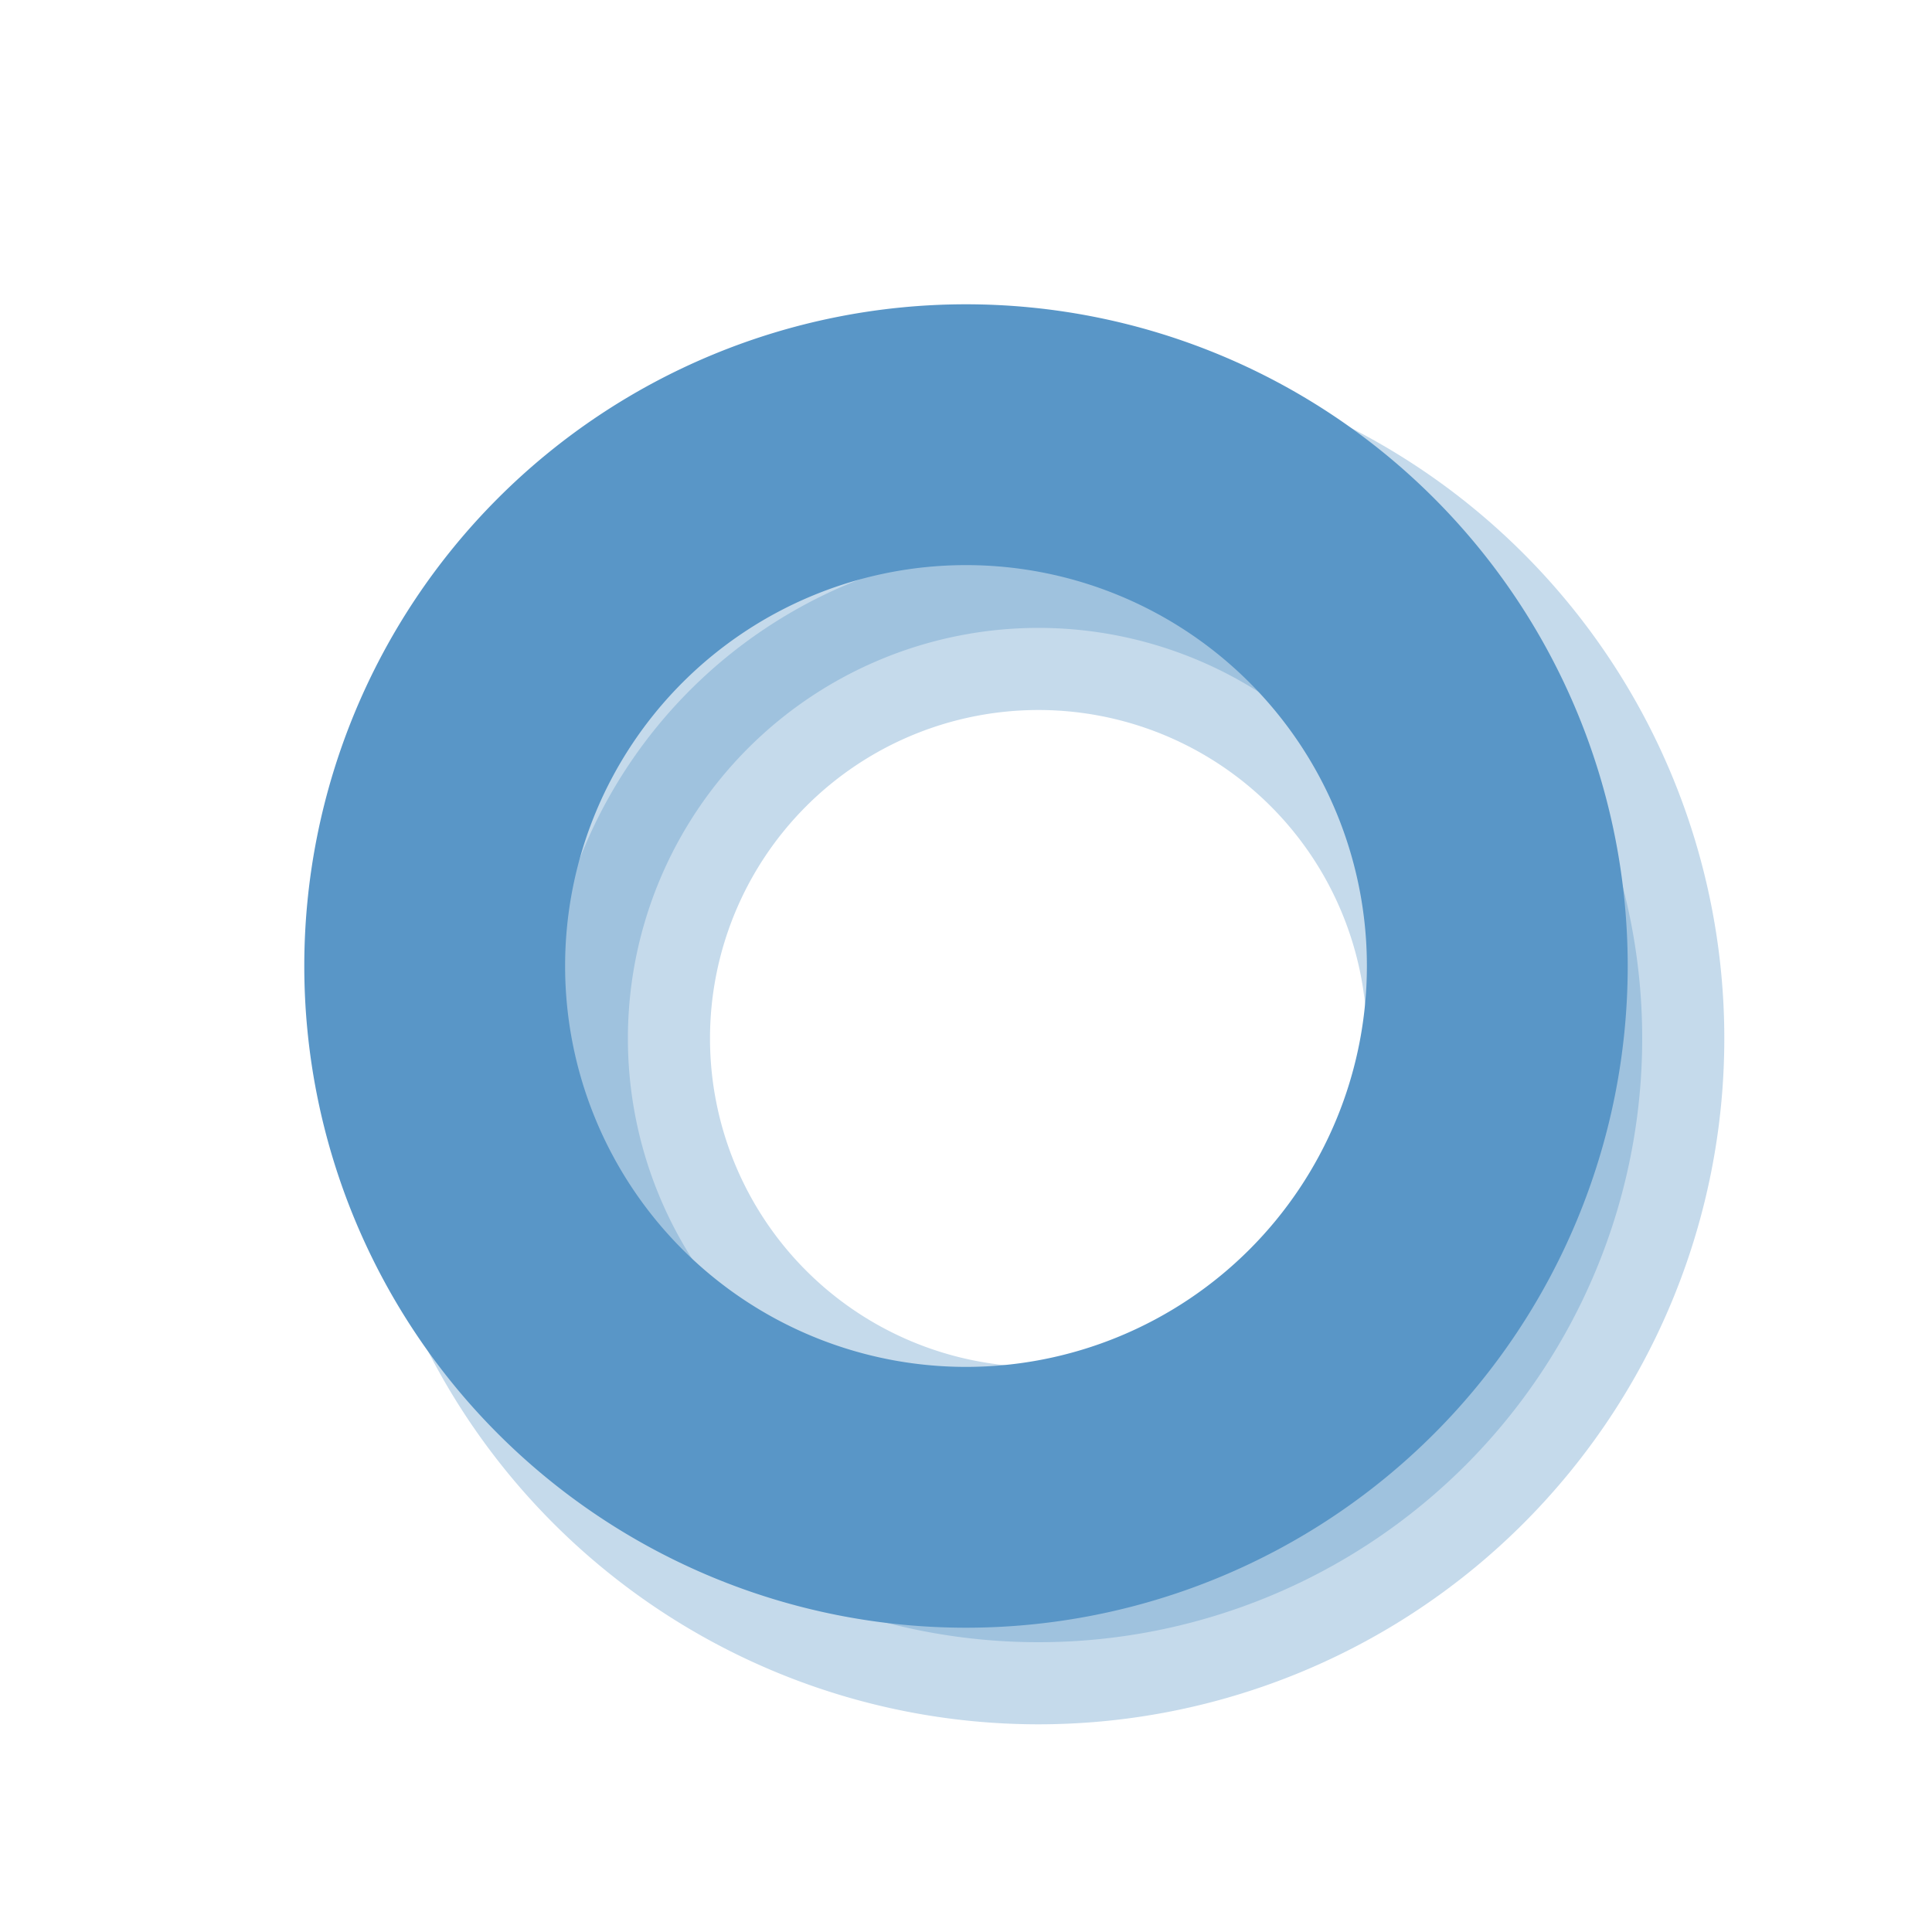
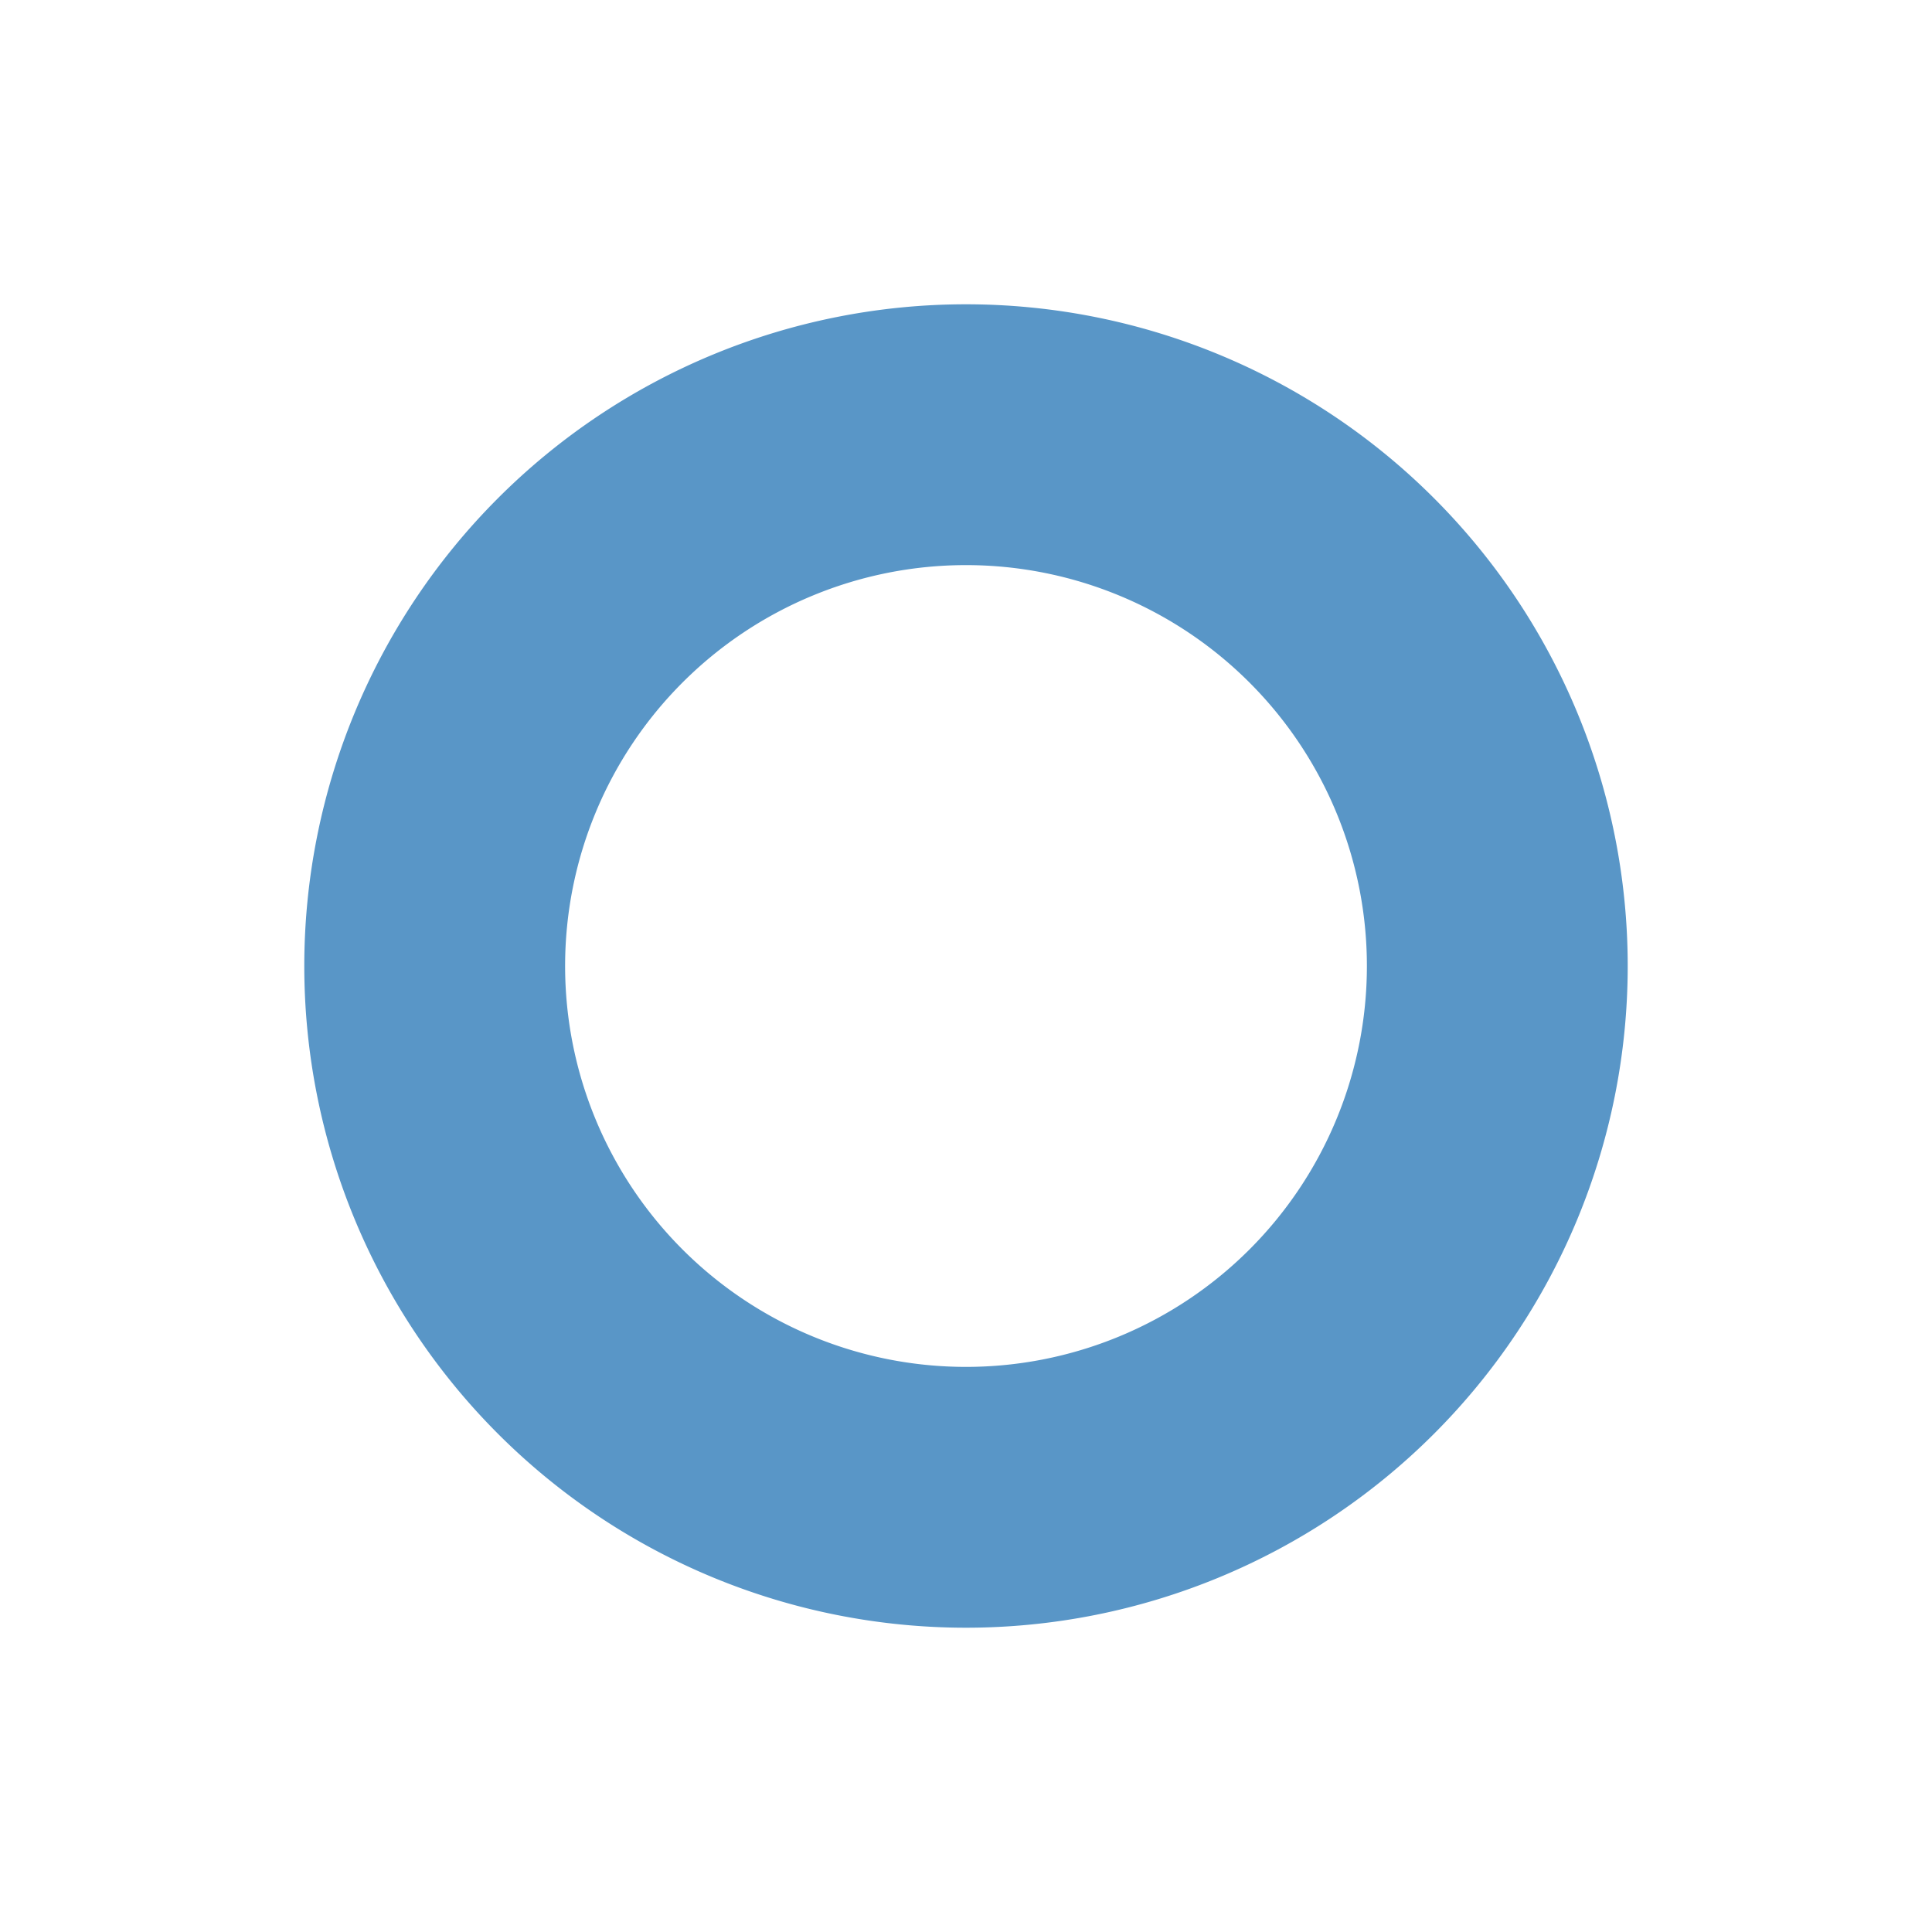
<svg xmlns="http://www.w3.org/2000/svg" width="10" height="10" viewBox="0 0 20 20">
  <g fill="#5996c7" fill-rule="evenodd" clip-rule="evenodd" stroke-width="1.7" stroke="#5996c7">
-     <path d="M10.75 15a4.25 4.25 0 1 0 0-8.5a4.25 4.25 0 0 0 0 8.5m0 2a6.25 6.25 0 1 0 0-12.5a6.25 6.25 0 0 0 0 12.5" opacity="0.35" />
    <path d="M10 5a5 5 0 1 0 0 10a5 5 0 0 0 0-10m-6 5a6 6 0 1 1 12 0a6 6 0 0 1-12 0" />
  </g>
</svg>